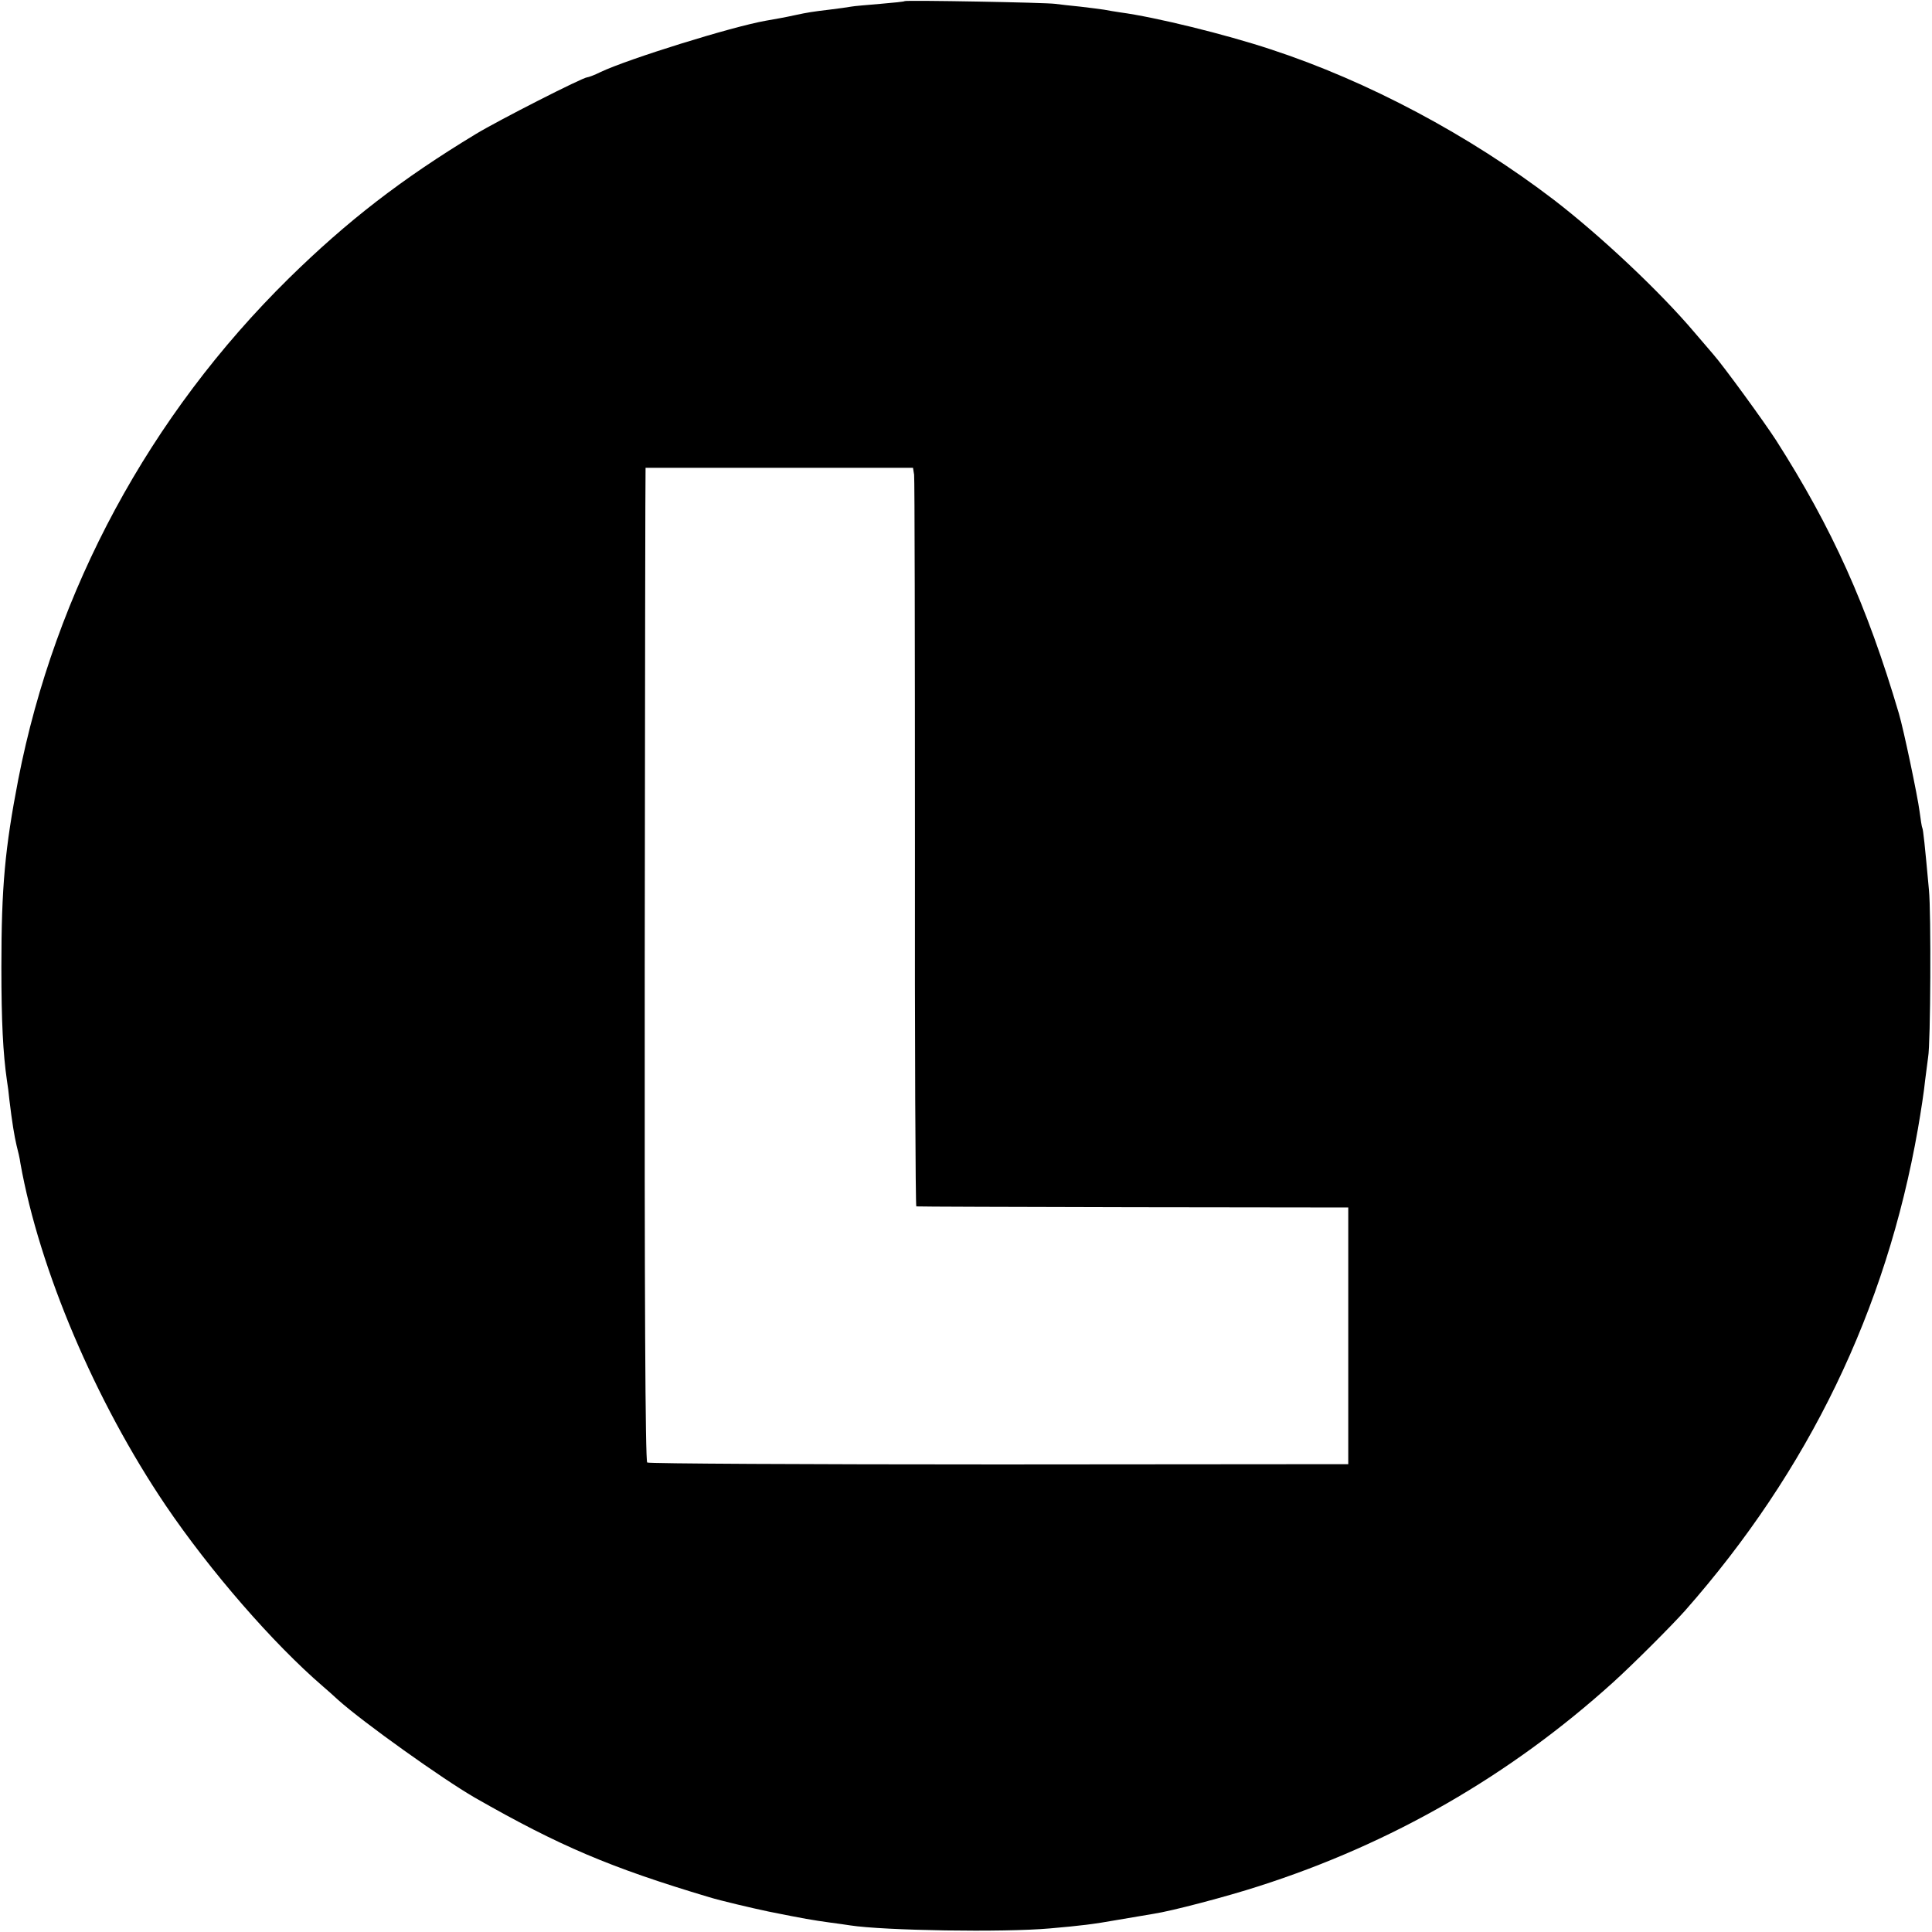
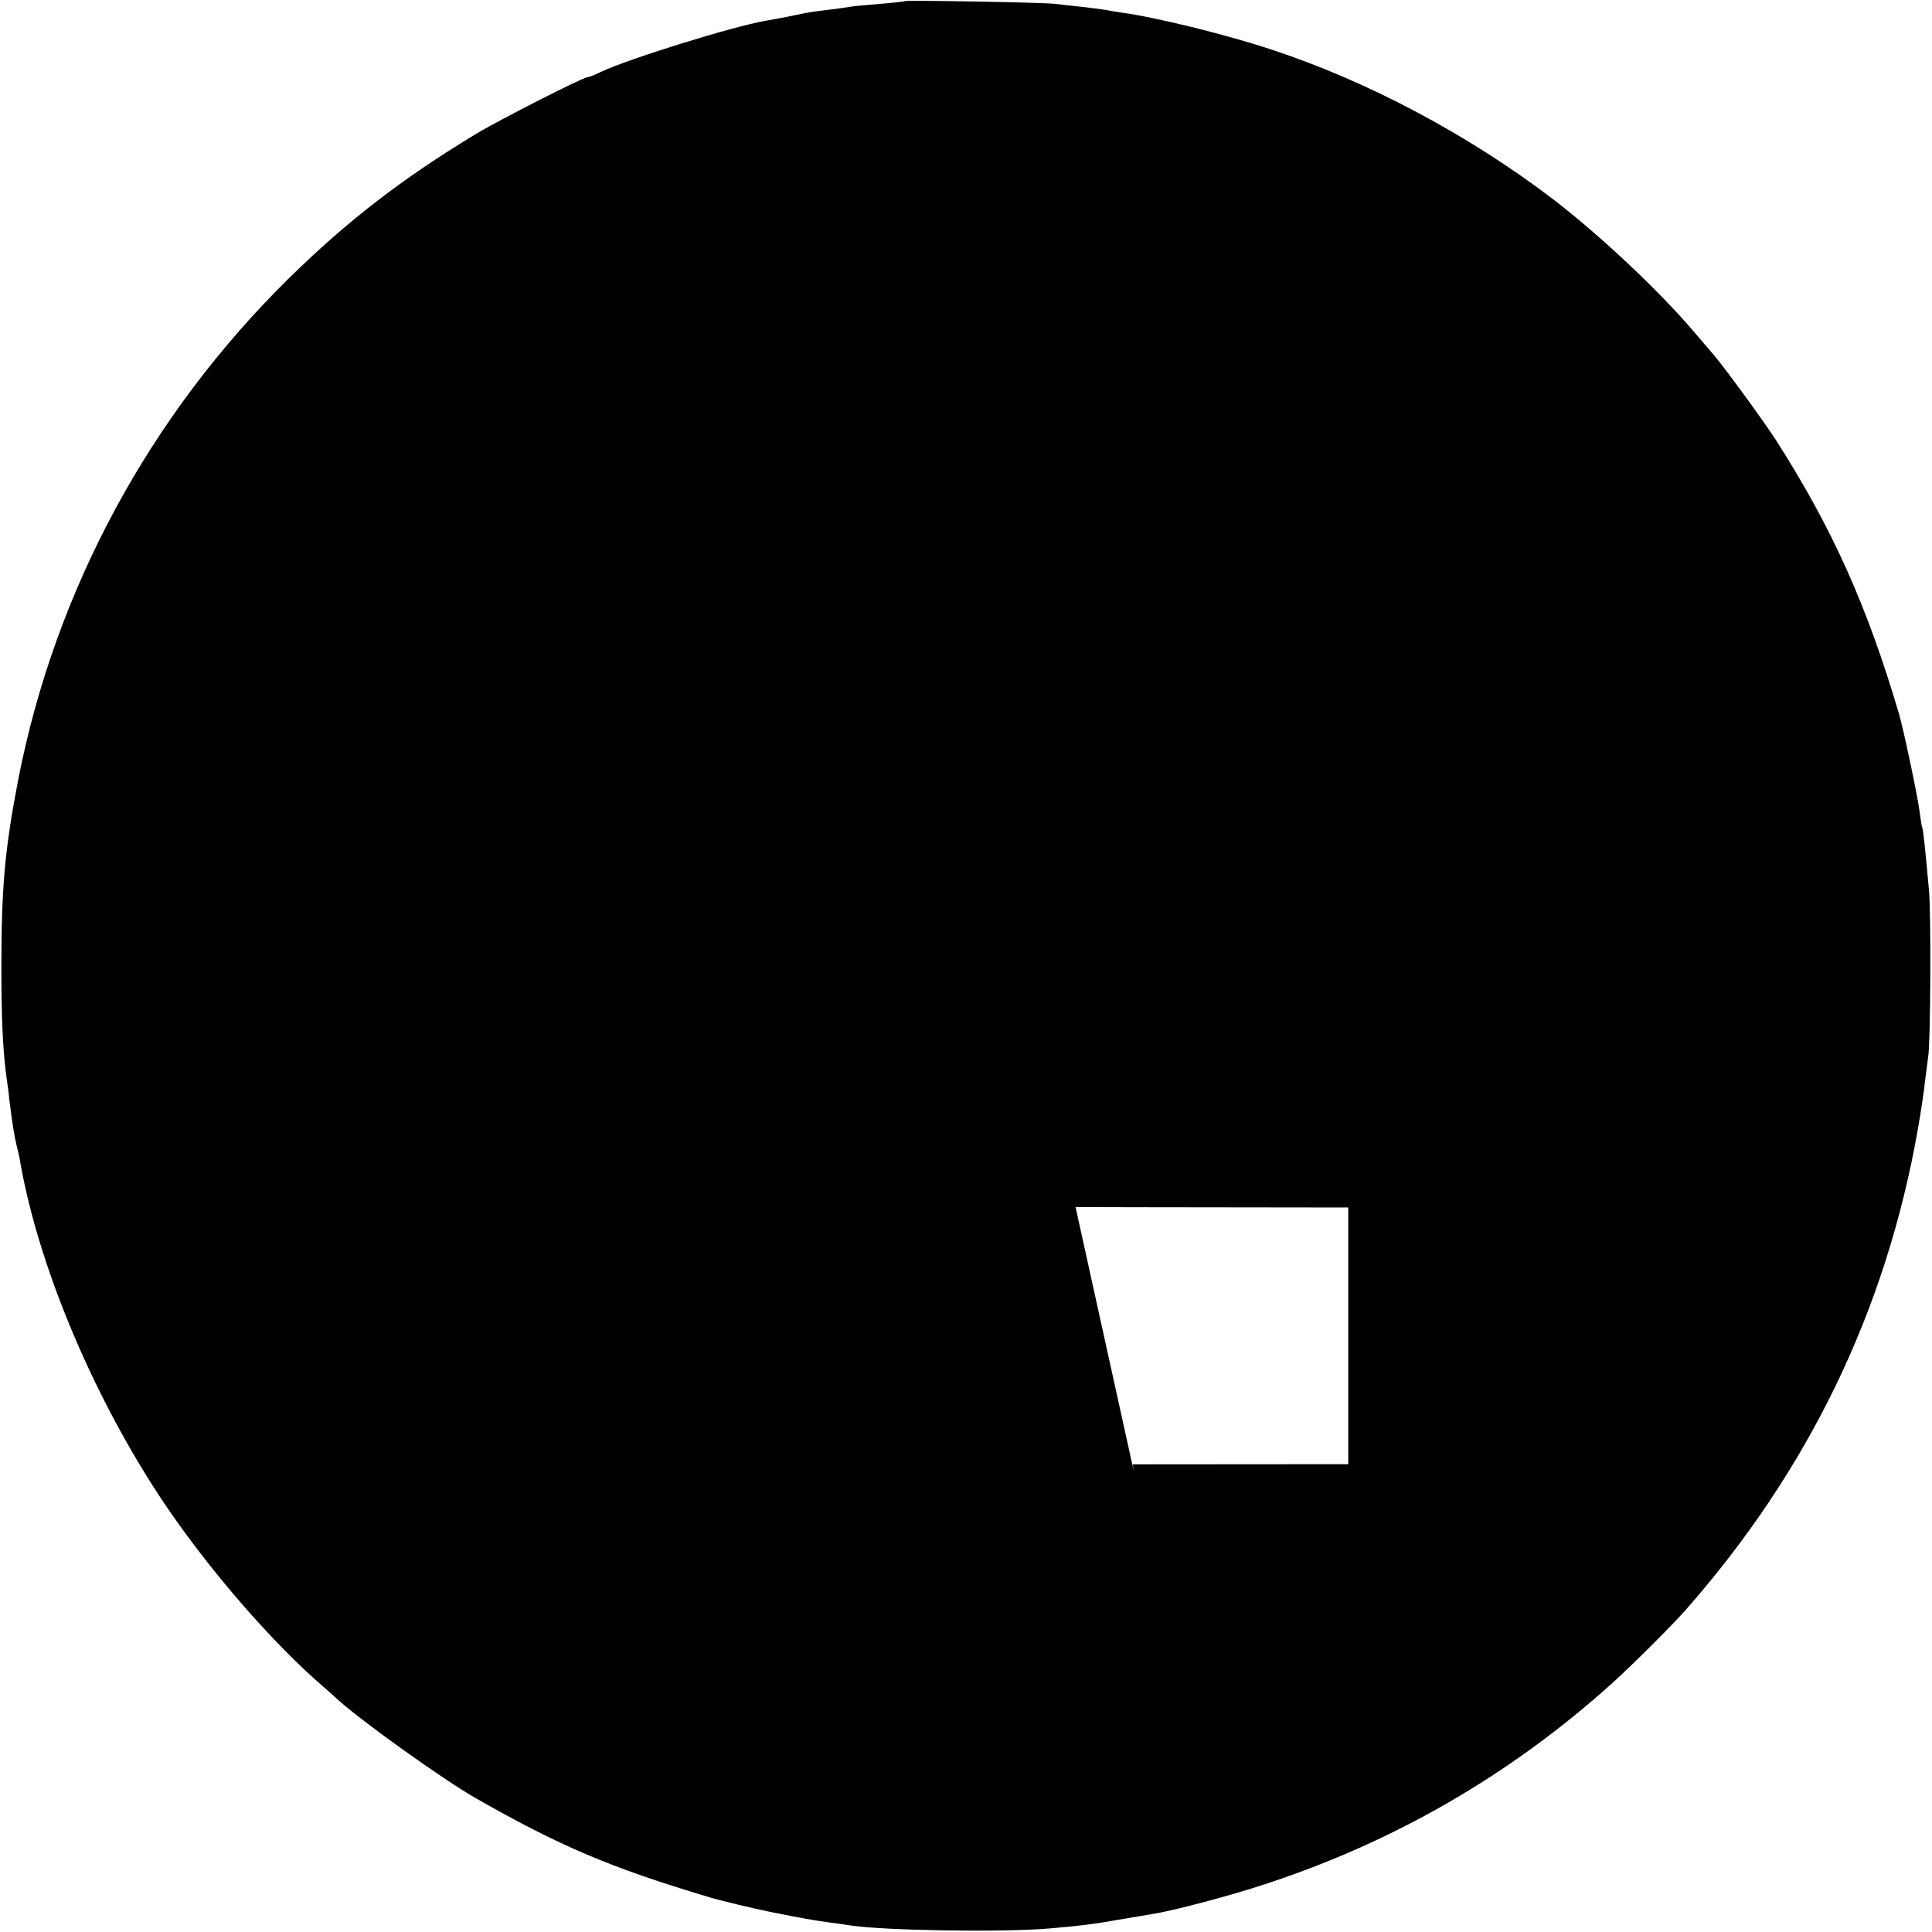
<svg xmlns="http://www.w3.org/2000/svg" version="1.0" width="700pt" height="700pt" viewBox="0 0 700 700" preserveAspectRatio="xMidYMid meet">
  <g transform="translate(0,700) scale(0.1,-0.1)" fill="#000000" stroke="none">
-     <path d="M3278 6996 c-1 -2 -42 -6 -89 -10 -47 -4 -95 -8 -105 -10 -10 -2 -46 -7 -79 -11 -59 -7 -79 -10 -125 -20 -36 -8 -71 -14 -105 -20 -125 -22 -500 -139 -599 -186 -22 -11 -44 -19 -48 -19 -16 0 -322 -156 -403 -205 -271 -164 -467 -316 -678 -523 -505 -497 -847 -1130 -981 -1817 -48 -249 -61 -388 -61 -680 0 -195 6 -312 20 -409 3 -17 7 -49 9 -71 10 -83 18 -131 26 -165 5 -19 12 -48 14 -65 69 -386 272 -863 526 -1239 162 -239 390 -501 570 -656 14 -12 39 -34 55 -49 90 -81 379 -287 495 -354 308 -176 492 -254 850 -361 39 -12 153 -39 215 -52 135 -27 153 -30 224 -40 25 -3 57 -8 71 -10 123 -19 556 -26 724 -11 114 10 156 15 246 31 76 13 96 16 130 22 66 10 267 63 381 100 481 154 910 401 1283 738 73 66 212 205 261 260 448 508 729 1089 844 1746 11 63 23 142 26 175 4 33 9 71 11 85 9 47 11 525 3 605 -15 165 -21 220 -24 225 -2 3 -6 30 -10 60 -7 55 -58 298 -75 355 -116 393 -242 672 -445 990 -42 65 -190 269 -229 313 -13 15 -43 50 -66 77 -126 149 -341 351 -510 481 -306 234 -674 430 -1025 545 -166 55 -419 117 -545 134 -19 3 -46 7 -60 10 -13 2 -52 7 -86 11 -33 3 -74 8 -90 10 -32 5 -540 14 -546 10z m34 -1716 c2 -14 3 -616 3 -1337 -1 -722 2 -1314 5 -1314 3 -1 356 -2 785 -3 l780 -1 0 -465 0 -465 -1265 -1 c-696 0 -1270 3 -1275 7 -7 5 -10 614 -9 1806 1 989 2 1798 3 1798 0 0 219 0 485 0 l484 0 4 -25z" />
+     <path d="M3278 6996 c-1 -2 -42 -6 -89 -10 -47 -4 -95 -8 -105 -10 -10 -2 -46 -7 -79 -11 -59 -7 -79 -10 -125 -20 -36 -8 -71 -14 -105 -20 -125 -22 -500 -139 -599 -186 -22 -11 -44 -19 -48 -19 -16 0 -322 -156 -403 -205 -271 -164 -467 -316 -678 -523 -505 -497 -847 -1130 -981 -1817 -48 -249 -61 -388 -61 -680 0 -195 6 -312 20 -409 3 -17 7 -49 9 -71 10 -83 18 -131 26 -165 5 -19 12 -48 14 -65 69 -386 272 -863 526 -1239 162 -239 390 -501 570 -656 14 -12 39 -34 55 -49 90 -81 379 -287 495 -354 308 -176 492 -254 850 -361 39 -12 153 -39 215 -52 135 -27 153 -30 224 -40 25 -3 57 -8 71 -10 123 -19 556 -26 724 -11 114 10 156 15 246 31 76 13 96 16 130 22 66 10 267 63 381 100 481 154 910 401 1283 738 73 66 212 205 261 260 448 508 729 1089 844 1746 11 63 23 142 26 175 4 33 9 71 11 85 9 47 11 525 3 605 -15 165 -21 220 -24 225 -2 3 -6 30 -10 60 -7 55 -58 298 -75 355 -116 393 -242 672 -445 990 -42 65 -190 269 -229 313 -13 15 -43 50 -66 77 -126 149 -341 351 -510 481 -306 234 -674 430 -1025 545 -166 55 -419 117 -545 134 -19 3 -46 7 -60 10 -13 2 -52 7 -86 11 -33 3 -74 8 -90 10 -32 5 -540 14 -546 10z m34 -1716 c2 -14 3 -616 3 -1337 -1 -722 2 -1314 5 -1314 3 -1 356 -2 785 -3 l780 -1 0 -465 0 -465 -1265 -1 l484 0 4 -25z" />
  </g>
</svg>